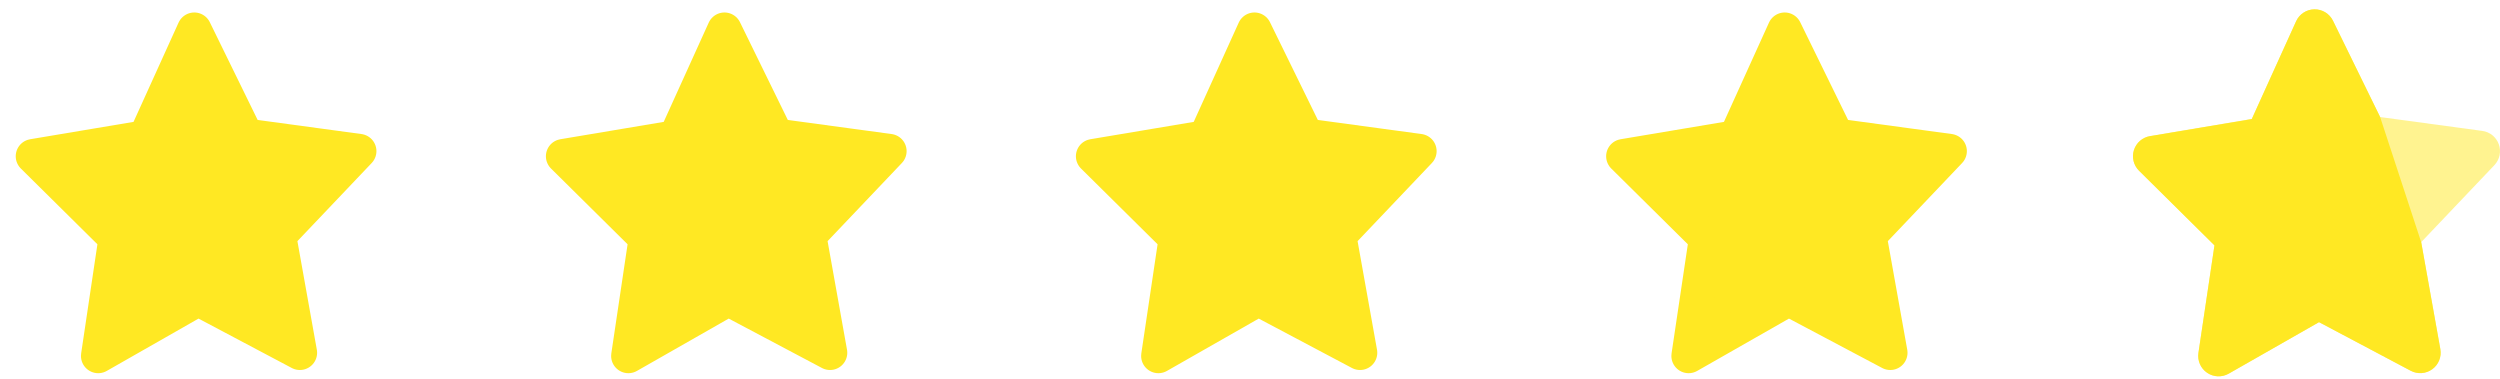
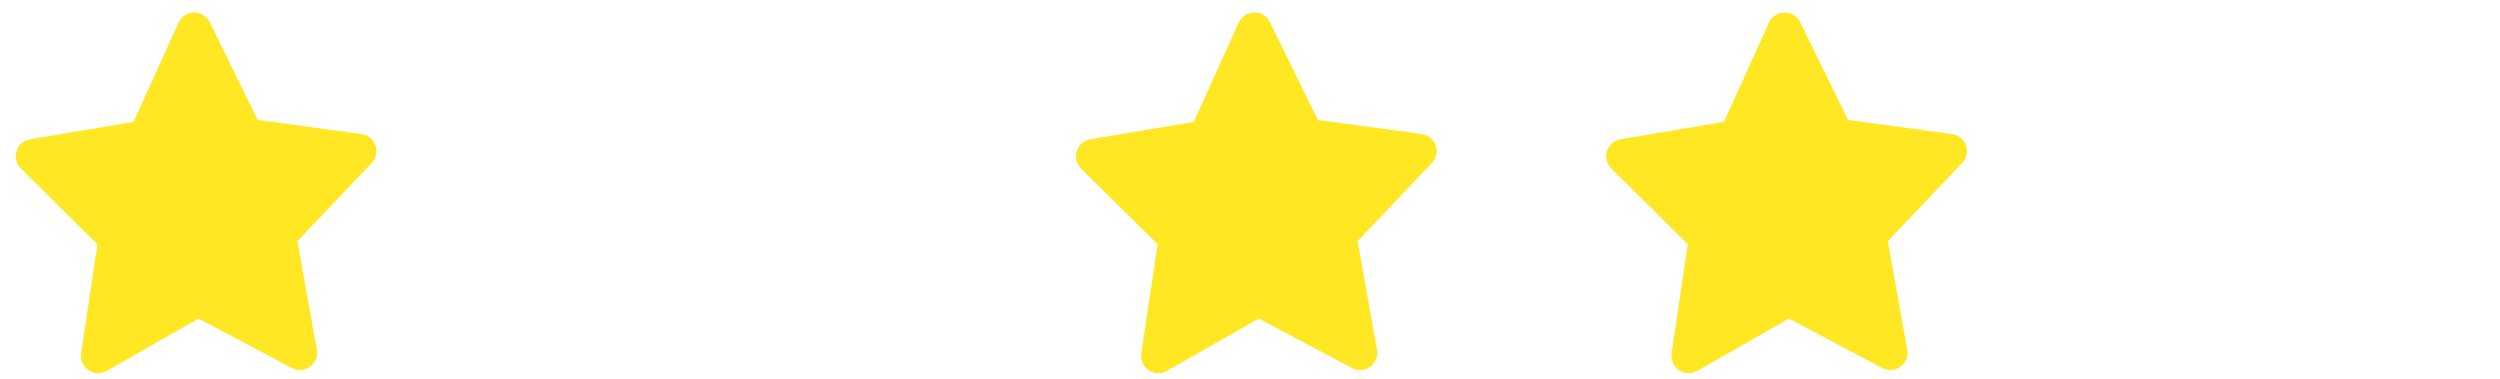
<svg xmlns="http://www.w3.org/2000/svg" width="145" height="22" viewBox="0 0 145 22" fill="none">
  <path d="M17.392 20.46L11.498 17.337L5.696 20.645L6.714 13.814L1.912 9.063L8.436 7.967L11.268 1.724L14.28 7.876L20.833 8.766L16.176 13.665L17.392 20.46Z" fill="#FFE823" stroke="#FFE823" stroke-width="2" stroke-linecap="round" stroke-linejoin="round" />
-   <path d="M48.142 20.46L42.248 17.337L36.446 20.645L37.464 13.814L32.662 9.063L39.186 7.967L42.018 1.724L45.03 7.876L51.583 8.766L46.926 13.665L48.142 20.46Z" fill="#FFE823" stroke="#FFE823" stroke-width="2" stroke-linecap="round" stroke-linejoin="round" />
  <path d="M78.882 20.46L72.989 17.337L67.186 20.645L68.204 13.814L63.402 9.063L69.927 7.967L72.758 1.724L75.771 7.876L82.324 8.766L77.666 13.665L78.882 20.46Z" fill="#FFE823" stroke="#FFE823" stroke-width="2" stroke-linecap="round" stroke-linejoin="round" />
  <path d="M109.636 20.46L103.743 17.337L97.94 20.645L98.958 13.814L94.156 9.063L100.68 7.967L103.512 1.724L106.525 7.876L113.078 8.766L108.42 13.665L109.636 20.46Z" fill="#FFE823" stroke="#FFE823" stroke-width="2" stroke-linecap="round" stroke-linejoin="round" />
-   <path d="M135.313 1.203C135.112 0.792 134.691 0.534 134.234 0.541C133.776 0.547 133.363 0.818 133.174 1.235L130.603 6.904L124.7 7.895C124.262 7.969 123.902 8.281 123.768 8.705C123.634 9.128 123.748 9.59 124.064 9.902L128.439 14.232L127.509 20.47C127.443 20.918 127.637 21.365 128.011 21.62C128.385 21.876 128.871 21.896 129.265 21.672L134.503 18.685L139.822 21.504C140.221 21.716 140.707 21.681 141.072 21.414C141.438 21.148 141.619 20.696 141.54 20.251L140.429 14.045L144.674 9.58C144.98 9.258 145.08 8.792 144.933 8.373C144.785 7.954 144.416 7.653 143.976 7.593L138.048 6.788L135.313 1.203Z" fill="#FFE823" fill-opacity="0.5" />
-   <path d="M135.313 1.203C135.112 0.792 134.691 0.534 134.234 0.541C133.776 0.547 133.363 0.818 133.174 1.235L130.603 6.904L124.7 7.895C124.262 7.969 123.902 8.281 123.768 8.705C123.634 9.128 123.748 9.59 124.064 9.902L128.439 14.232L127.509 20.47C127.443 20.918 127.637 21.365 128.011 21.62C128.385 21.876 128.871 21.896 129.265 21.672L134.503 18.685L139.822 21.504C140.221 21.716 140.707 21.681 141.072 21.414C141.438 21.148 141.619 20.696 141.54 20.251L140.429 14.045L138.048 6.788L135.313 1.203Z" fill="#FFE823" />
</svg>